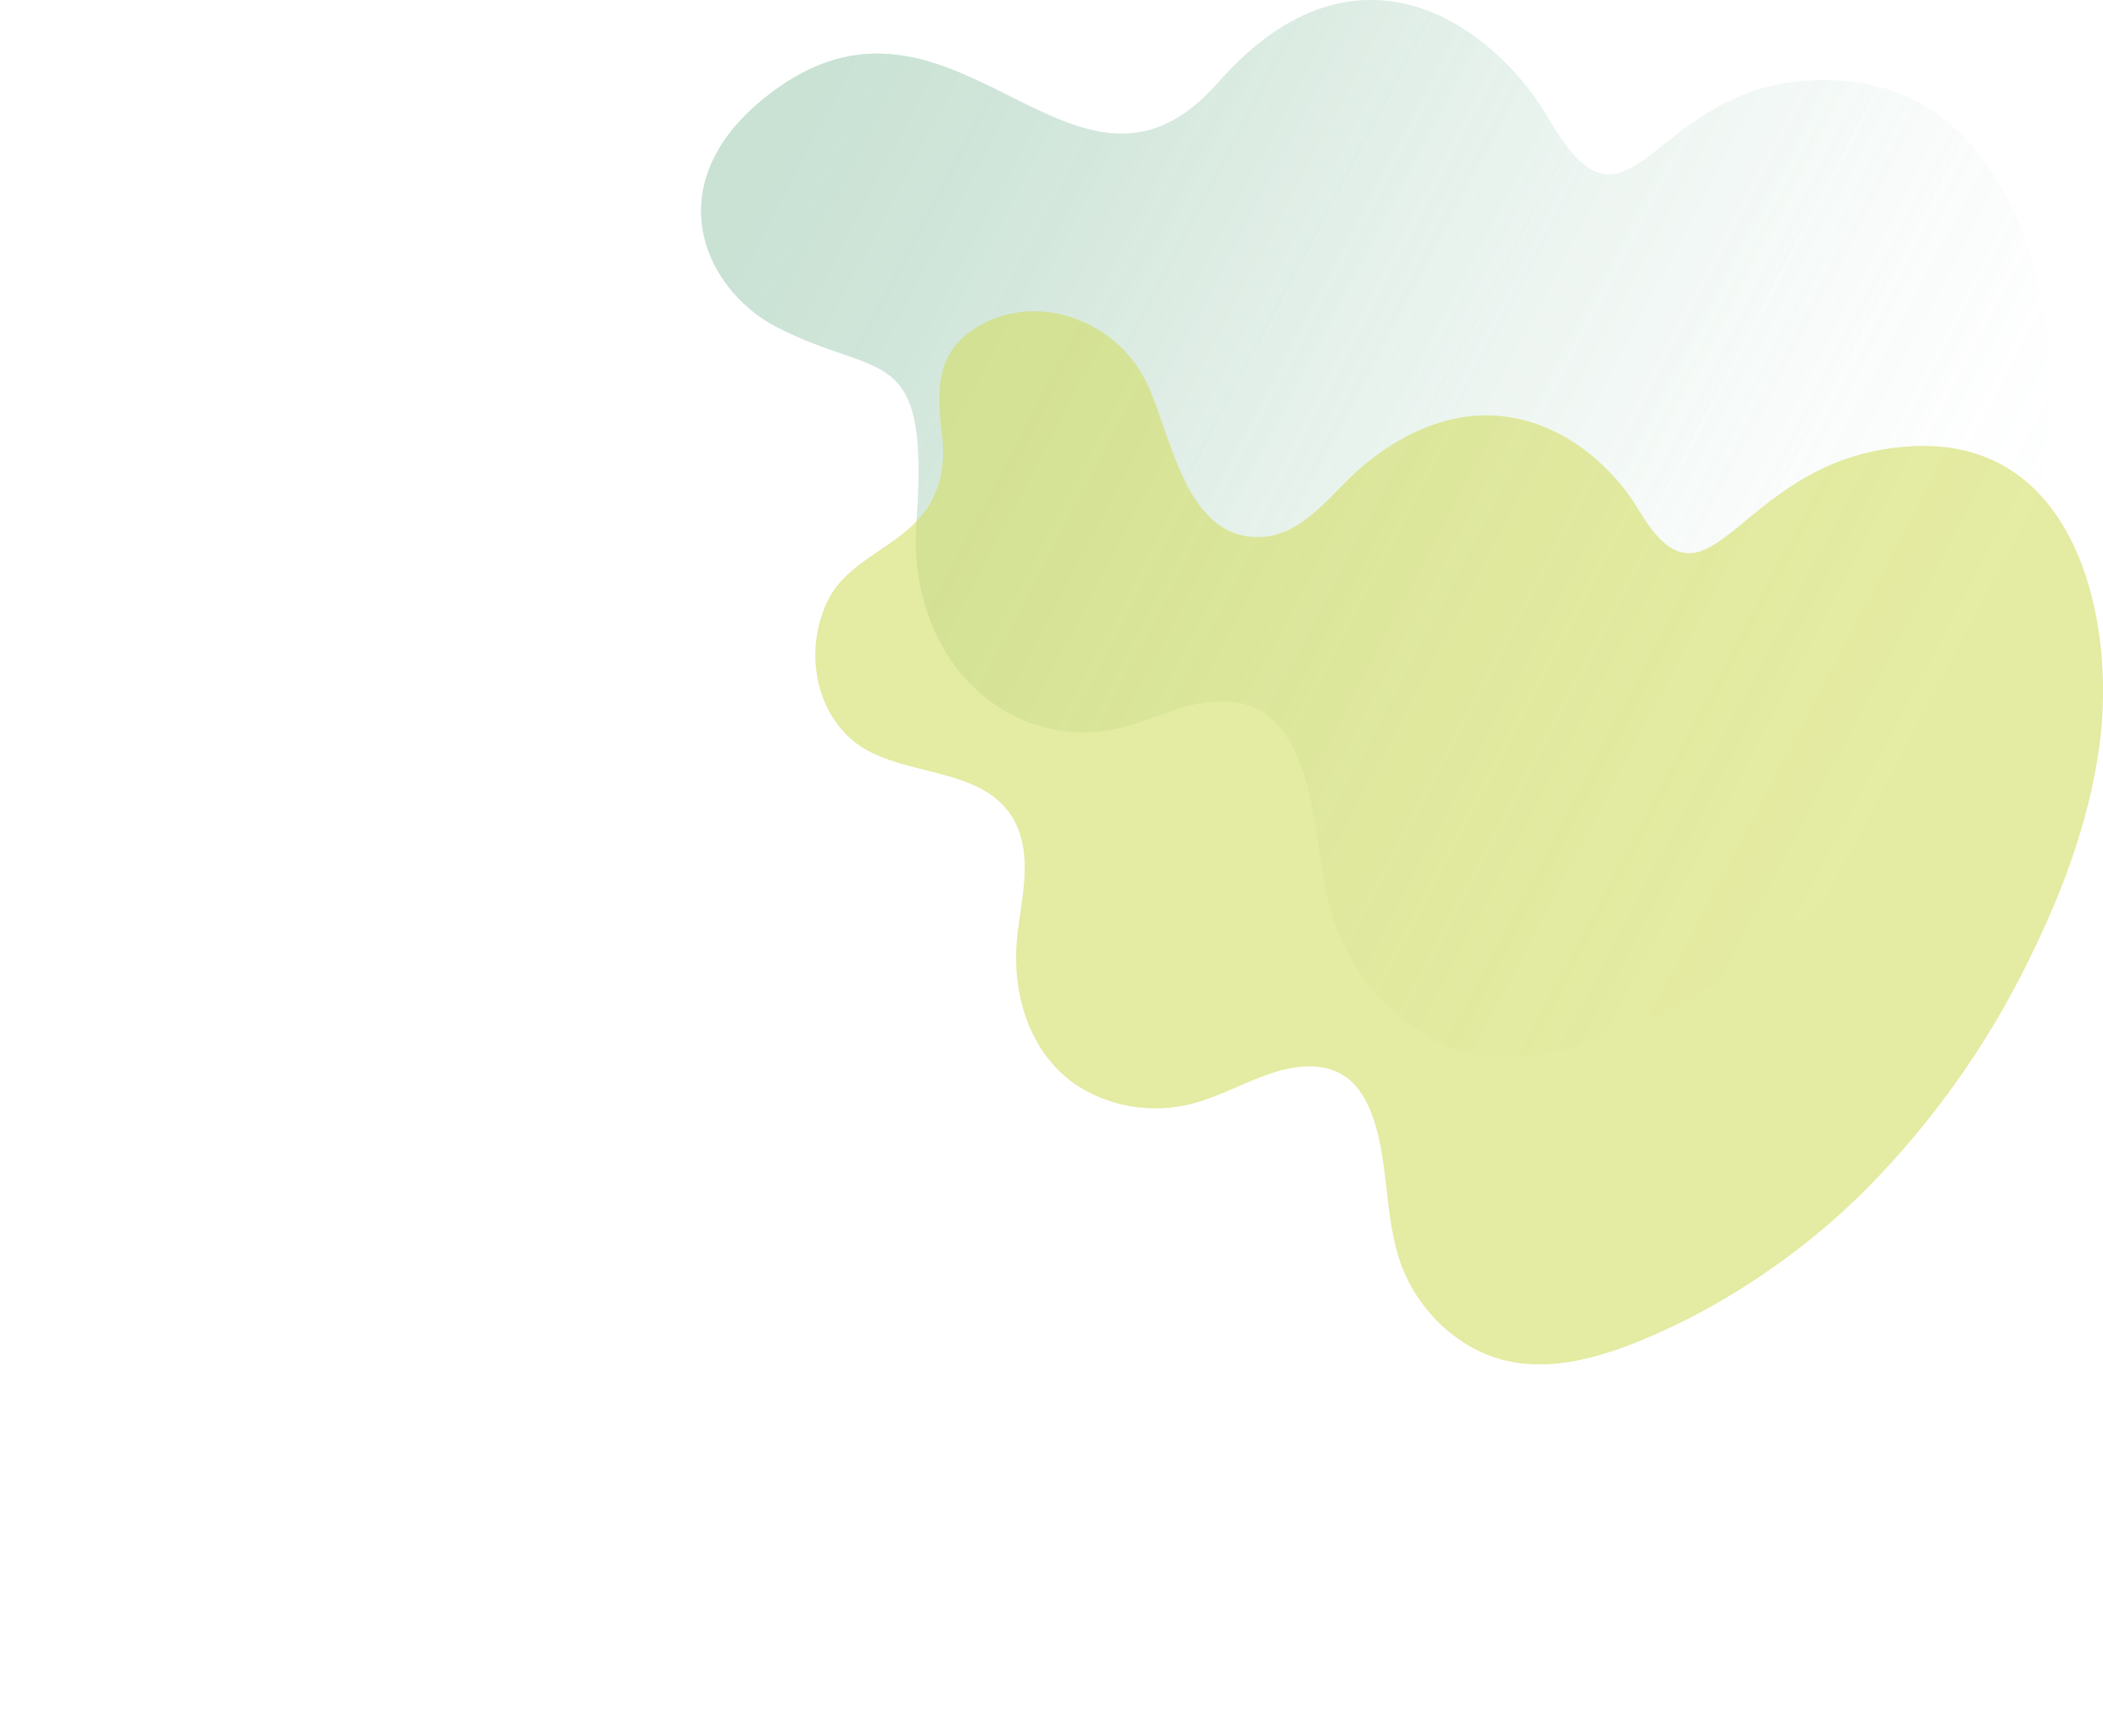
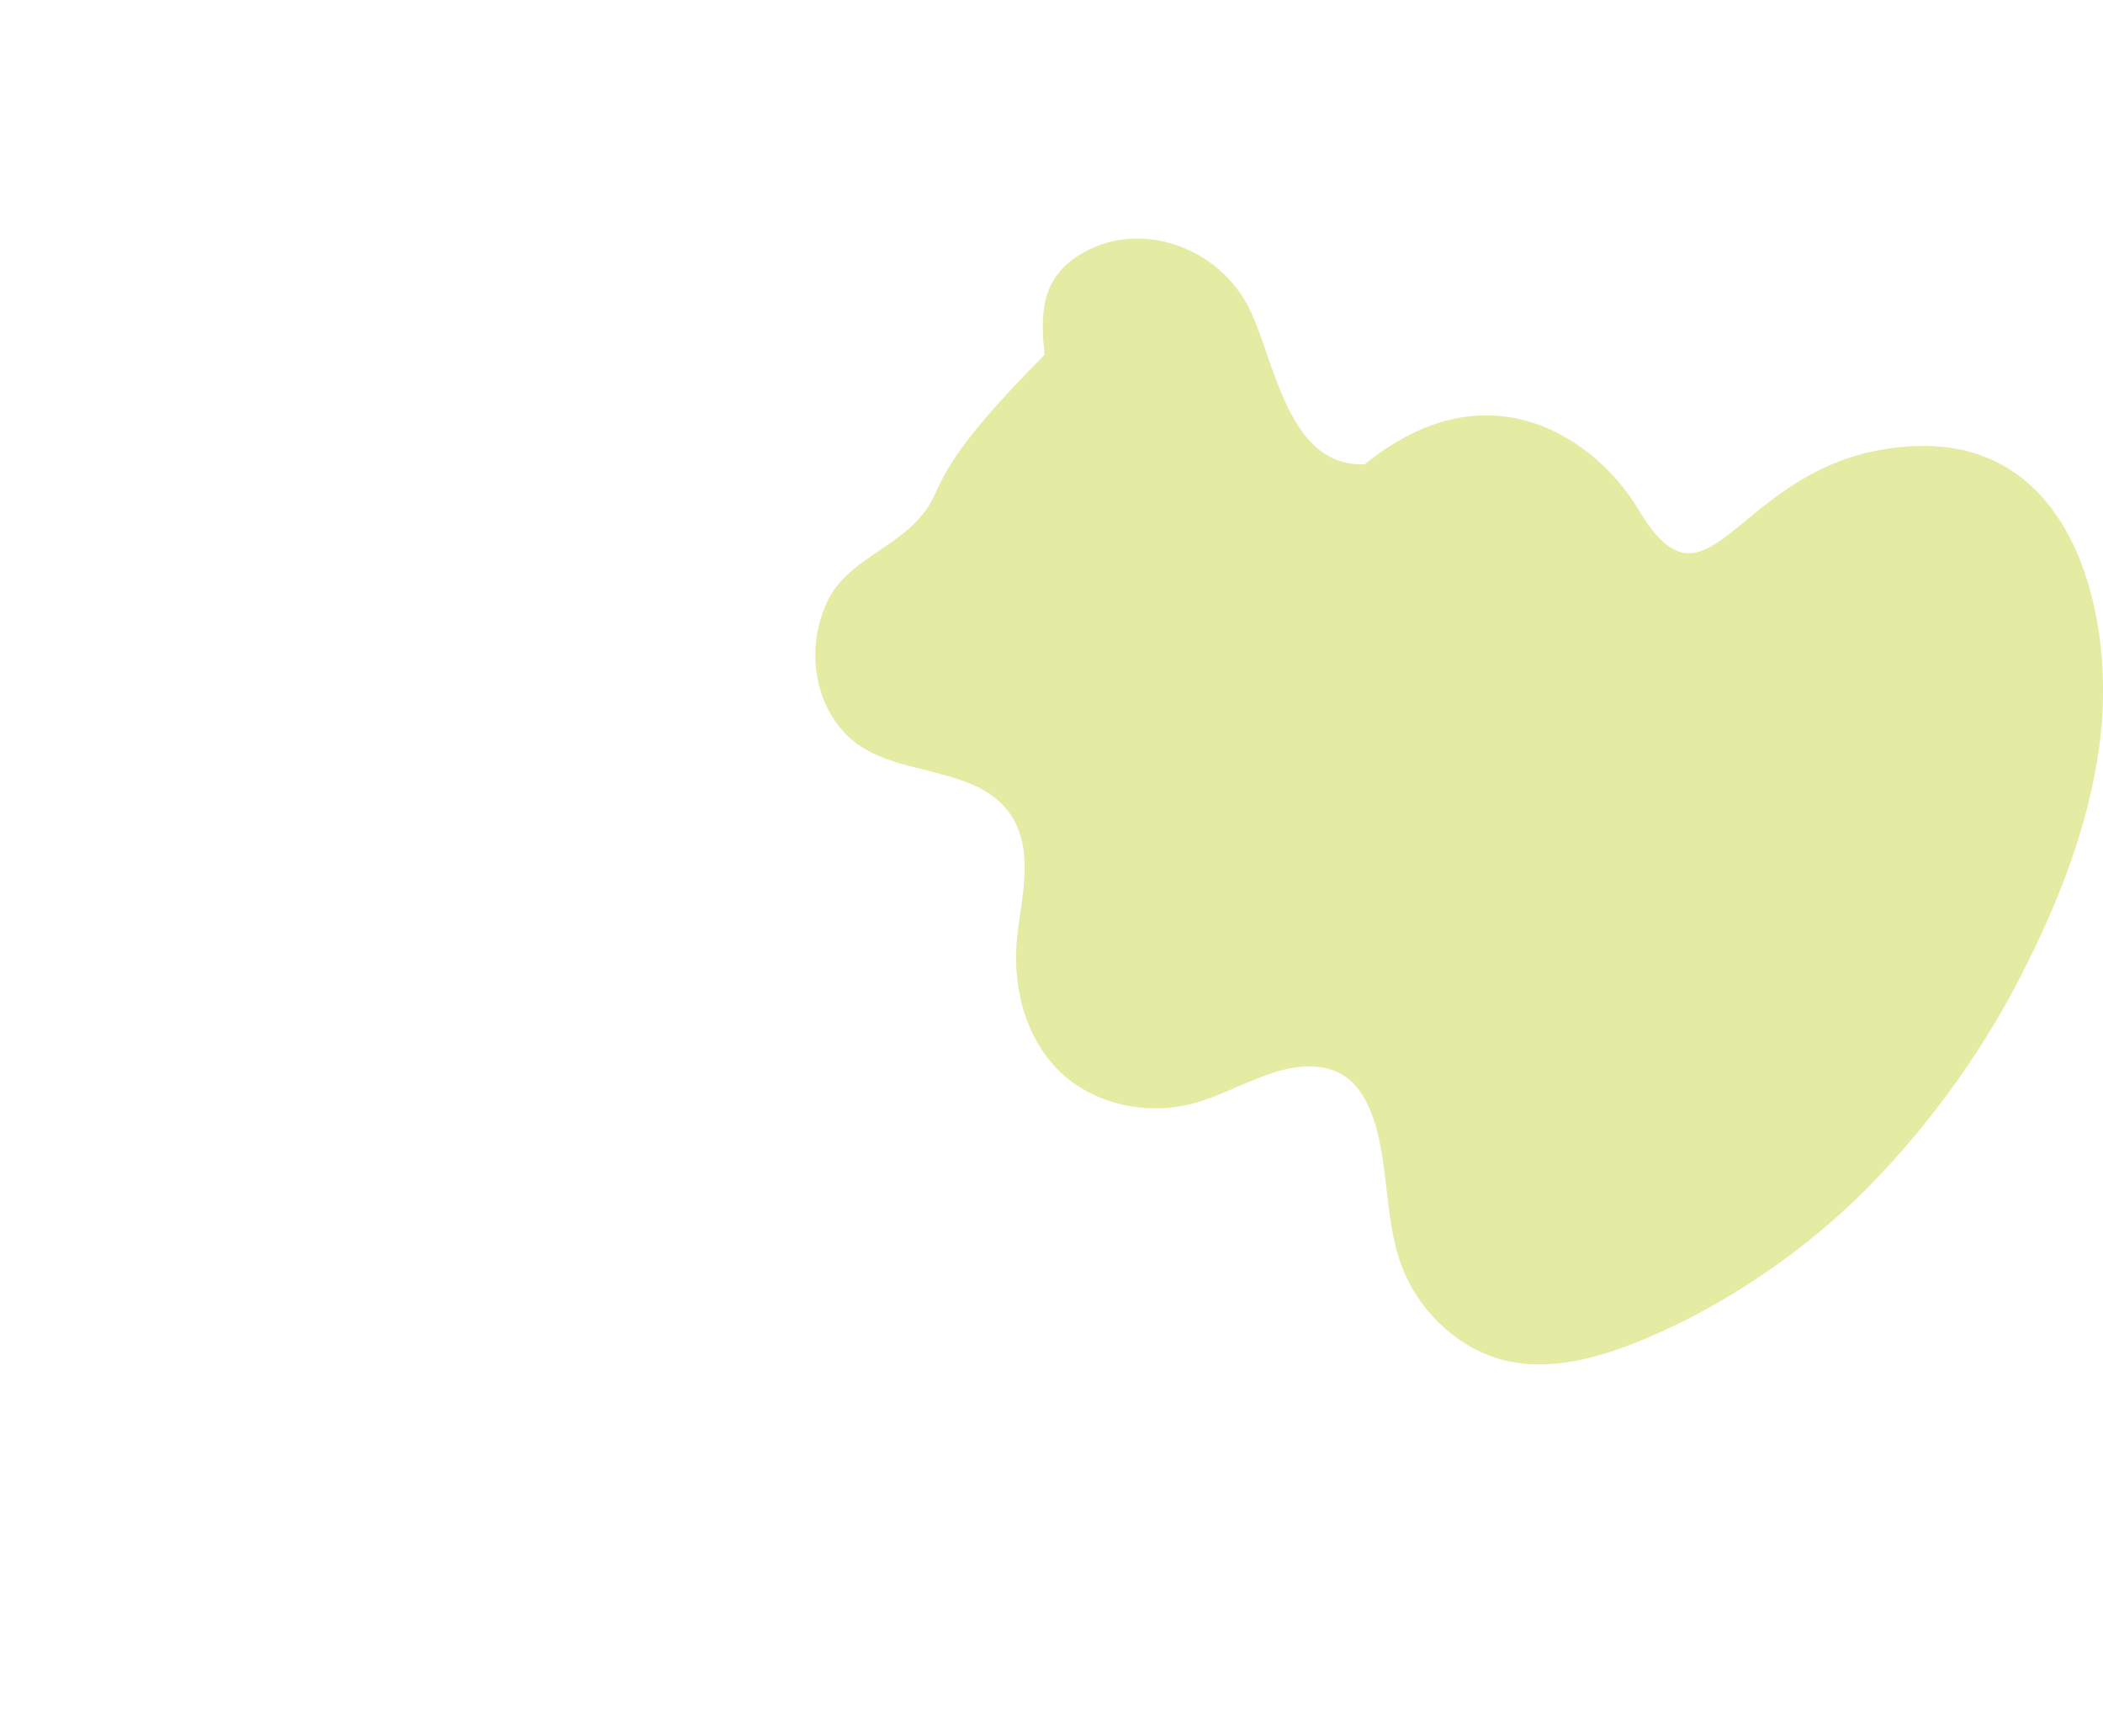
<svg xmlns="http://www.w3.org/2000/svg" version="1.1" id="圖層_1" x="0px" y="0px" viewBox="0 0 266.9 220.4" style="enable-background:new 0 0 266.9 220.4;" xml:space="preserve">
  <style type="text/css">
	.st0{opacity:0.64;}
	.st1{opacity:0.5;}
	.st2{fill:url(#Path_543_1_);}
	.st3{fill:url(#Path_544_1_);}
	.st4{opacity:0.57;}
	.st5{fill:#B7C800;}
</style>
  <g id="Group_2177" transform="translate(-347.61 91.159)" class="st0">
    <g id="Group_2175" transform="translate(357.219 -72.486)" class="st1">
      <linearGradient id="Path_543_1_" gradientUnits="userSpaceOnUse" x1="-171.739" y1="533.138" x2="-172.488" y2="533.446" gradientTransform="matrix(217.886 0 0 -170.618 37663.043 91029.68)">
        <stop offset="0" style="stop-color:#99C7B1;stop-opacity:0" />
        <stop offset="0.124" style="stop-color:#96C5AF;stop-opacity:3.500000e-02" />
        <stop offset="0.287" style="stop-color:#8FC2A9;stop-opacity:0.137" />
        <stop offset="0.474" style="stop-color:#84BC9F;stop-opacity:0.302" />
        <stop offset="0.676" style="stop-color:#75B492;stop-opacity:0.537" />
        <stop offset="0.89" style="stop-color:#62AA82;stop-opacity:0.831" />
        <stop offset="1" style="stop-color:#57A579" />
      </linearGradient>
-       <path id="Path_543" class="st2" d="M89.1-7.5c-15.9,11.3-9.6,25.4-0.2,30.3c13.3,6.9,19.5,1.6,17.8,24.9c-0.6,7.9,2,16.4,8.2,21.7    c4.5,3.9,10.5,5.6,16.4,4.6c3.2-0.6,6.2-2,9.3-2.9c3.1-0.9,6.6-1.2,9.5,0.3c2.8,1.5,4.4,4.4,5.5,7.4c2.5,7.1,2,15.1,5.1,22    c2.6,5.8,7.9,11.4,14,13.6c8,2.8,16.8-0.2,24.2-3.4c8.7-3.8,16.6-9.2,23.2-16c8.6-8.5,15.2-18.9,20.2-29.9    c4.4-9.8,7.6-20.3,8.2-31.1c0.9-17-5.7-40.8-26.1-42.4c-24.5-2-26.4,23.8-37.4,4.9C180.6-14.7,163-28.7,145-8.2    S112.1-23.8,89.1-7.5z" />
      <linearGradient id="Path_544_1_" gradientUnits="userSpaceOnUse" x1="-171.739" y1="533.138" x2="-172.488" y2="533.446" gradientTransform="matrix(217.886 0 0 -170.618 37663.043 91029.68)">
        <stop offset="0" style="stop-color:#99C7B1;stop-opacity:0" />
        <stop offset="0.124" style="stop-color:#96C5AF;stop-opacity:3.500000e-02" />
        <stop offset="0.287" style="stop-color:#8FC2A9;stop-opacity:0.137" />
        <stop offset="0.474" style="stop-color:#84BC9F;stop-opacity:0.302" />
        <stop offset="0.676" style="stop-color:#75B492;stop-opacity:0.537" />
        <stop offset="0.89" style="stop-color:#62AA82;stop-opacity:0.831" />
        <stop offset="1" style="stop-color:#57A579" />
      </linearGradient>
-       <path id="Path_544" class="st3" d="M89.1-7.5c-15.9,11.3-9.6,25.4-0.2,30.3c13.3,6.9,19.5,1.6,17.8,24.9c-0.6,7.9,2,16.4,8.2,21.7    c4.5,3.9,10.5,5.6,16.4,4.6c3.2-0.6,6.2-2,9.3-2.9c3.1-0.9,6.6-1.2,9.5,0.3c2.8,1.5,4.4,4.4,5.5,7.4c2.5,7.1,2,15.1,5.1,22    c2.6,5.8,7.9,11.4,14,13.6c8,2.8,16.8-0.2,24.2-3.4c8.7-3.8,16.6-9.2,23.2-16c8.6-8.5,15.2-18.9,20.2-29.9    c4.4-9.8,7.6-20.3,8.2-31.1c0.9-17-5.7-40.8-26.1-42.4c-24.5-2-26.4,23.8-37.4,4.9C180.6-14.7,163-28.7,145-8.2    S112.1-23.8,89.1-7.5z" />
    </g>
    <g id="Group_2176" transform="translate(467.765 -91.159) rotate(43)" class="st4">
-       <path id="Path_547" class="st5" d="M42,48c0.2,0.7,0.3,1.5,0.3,2.2c0.3,5.3-2.9,10.4-1.4,15.7c1.8,6,7.2,10.8,13.6,11    c8.1,0.2,14.8-9.4,23-6.5c5.4,2,7.8,7.9,11.3,11.9c4.1,4.7,10.1,8,16.5,7.3c5.4-0.7,10.2-3.9,13.1-8.5c1.7-2.7,2.7-5.8,4.2-8.7    c1.4-2.9,3.5-5.6,6.2-6.6c2.6-1,5.4-0.1,7.8,1.2c5.8,3.2,10.1,9,16.2,11.6c5.1,2.2,11.7,2.3,16.9-0.7c6.7-3.8,10.5-12.2,13.3-19.7    c3.2-8.9,5-18.3,5.3-27.7c0.3-11.9-1.3-23.8-4.8-35.2c-3-10-7.1-19.5-13.1-27.4c-9.5-12.4-27.7-24.1-41.5-10.7    c-16.6,16.2-2.7,35.5-20.7,30.2C98.4-15.4,81.8-13.3,79,6.9c-0.7,5,0.6,11.7-3.3,15.7c-6.8,7-17.3-1.8-24.1-4.4    c-8.2-3.2-18.4,1.1-20.6,10c-1.3,5.5,1.7,8.6,5.5,12C39.2,42.3,41.2,44.8,42,48z" />
+       <path id="Path_547" class="st5" d="M42,48c0.2,0.7,0.3,1.5,0.3,2.2c0.3,5.3-2.9,10.4-1.4,15.7c1.8,6,7.2,10.8,13.6,11    c8.1,0.2,14.8-9.4,23-6.5c5.4,2,7.8,7.9,11.3,11.9c4.1,4.7,10.1,8,16.5,7.3c5.4-0.7,10.2-3.9,13.1-8.5c1.7-2.7,2.7-5.8,4.2-8.7    c1.4-2.9,3.5-5.6,6.2-6.6c2.6-1,5.4-0.1,7.8,1.2c5.8,3.2,10.1,9,16.2,11.6c5.1,2.2,11.7,2.3,16.9-0.7c6.7-3.8,10.5-12.2,13.3-19.7    c3.2-8.9,5-18.3,5.3-27.7c0.3-11.9-1.3-23.8-4.8-35.2c-3-10-7.1-19.5-13.1-27.4c-9.5-12.4-27.7-24.1-41.5-10.7    c-16.6,16.2-2.7,35.5-20.7,30.2C98.4-15.4,81.8-13.3,79,6.9c-6.8,7-17.3-1.8-24.1-4.4    c-8.2-3.2-18.4,1.1-20.6,10c-1.3,5.5,1.7,8.6,5.5,12C39.2,42.3,41.2,44.8,42,48z" />
    </g>
  </g>
</svg>